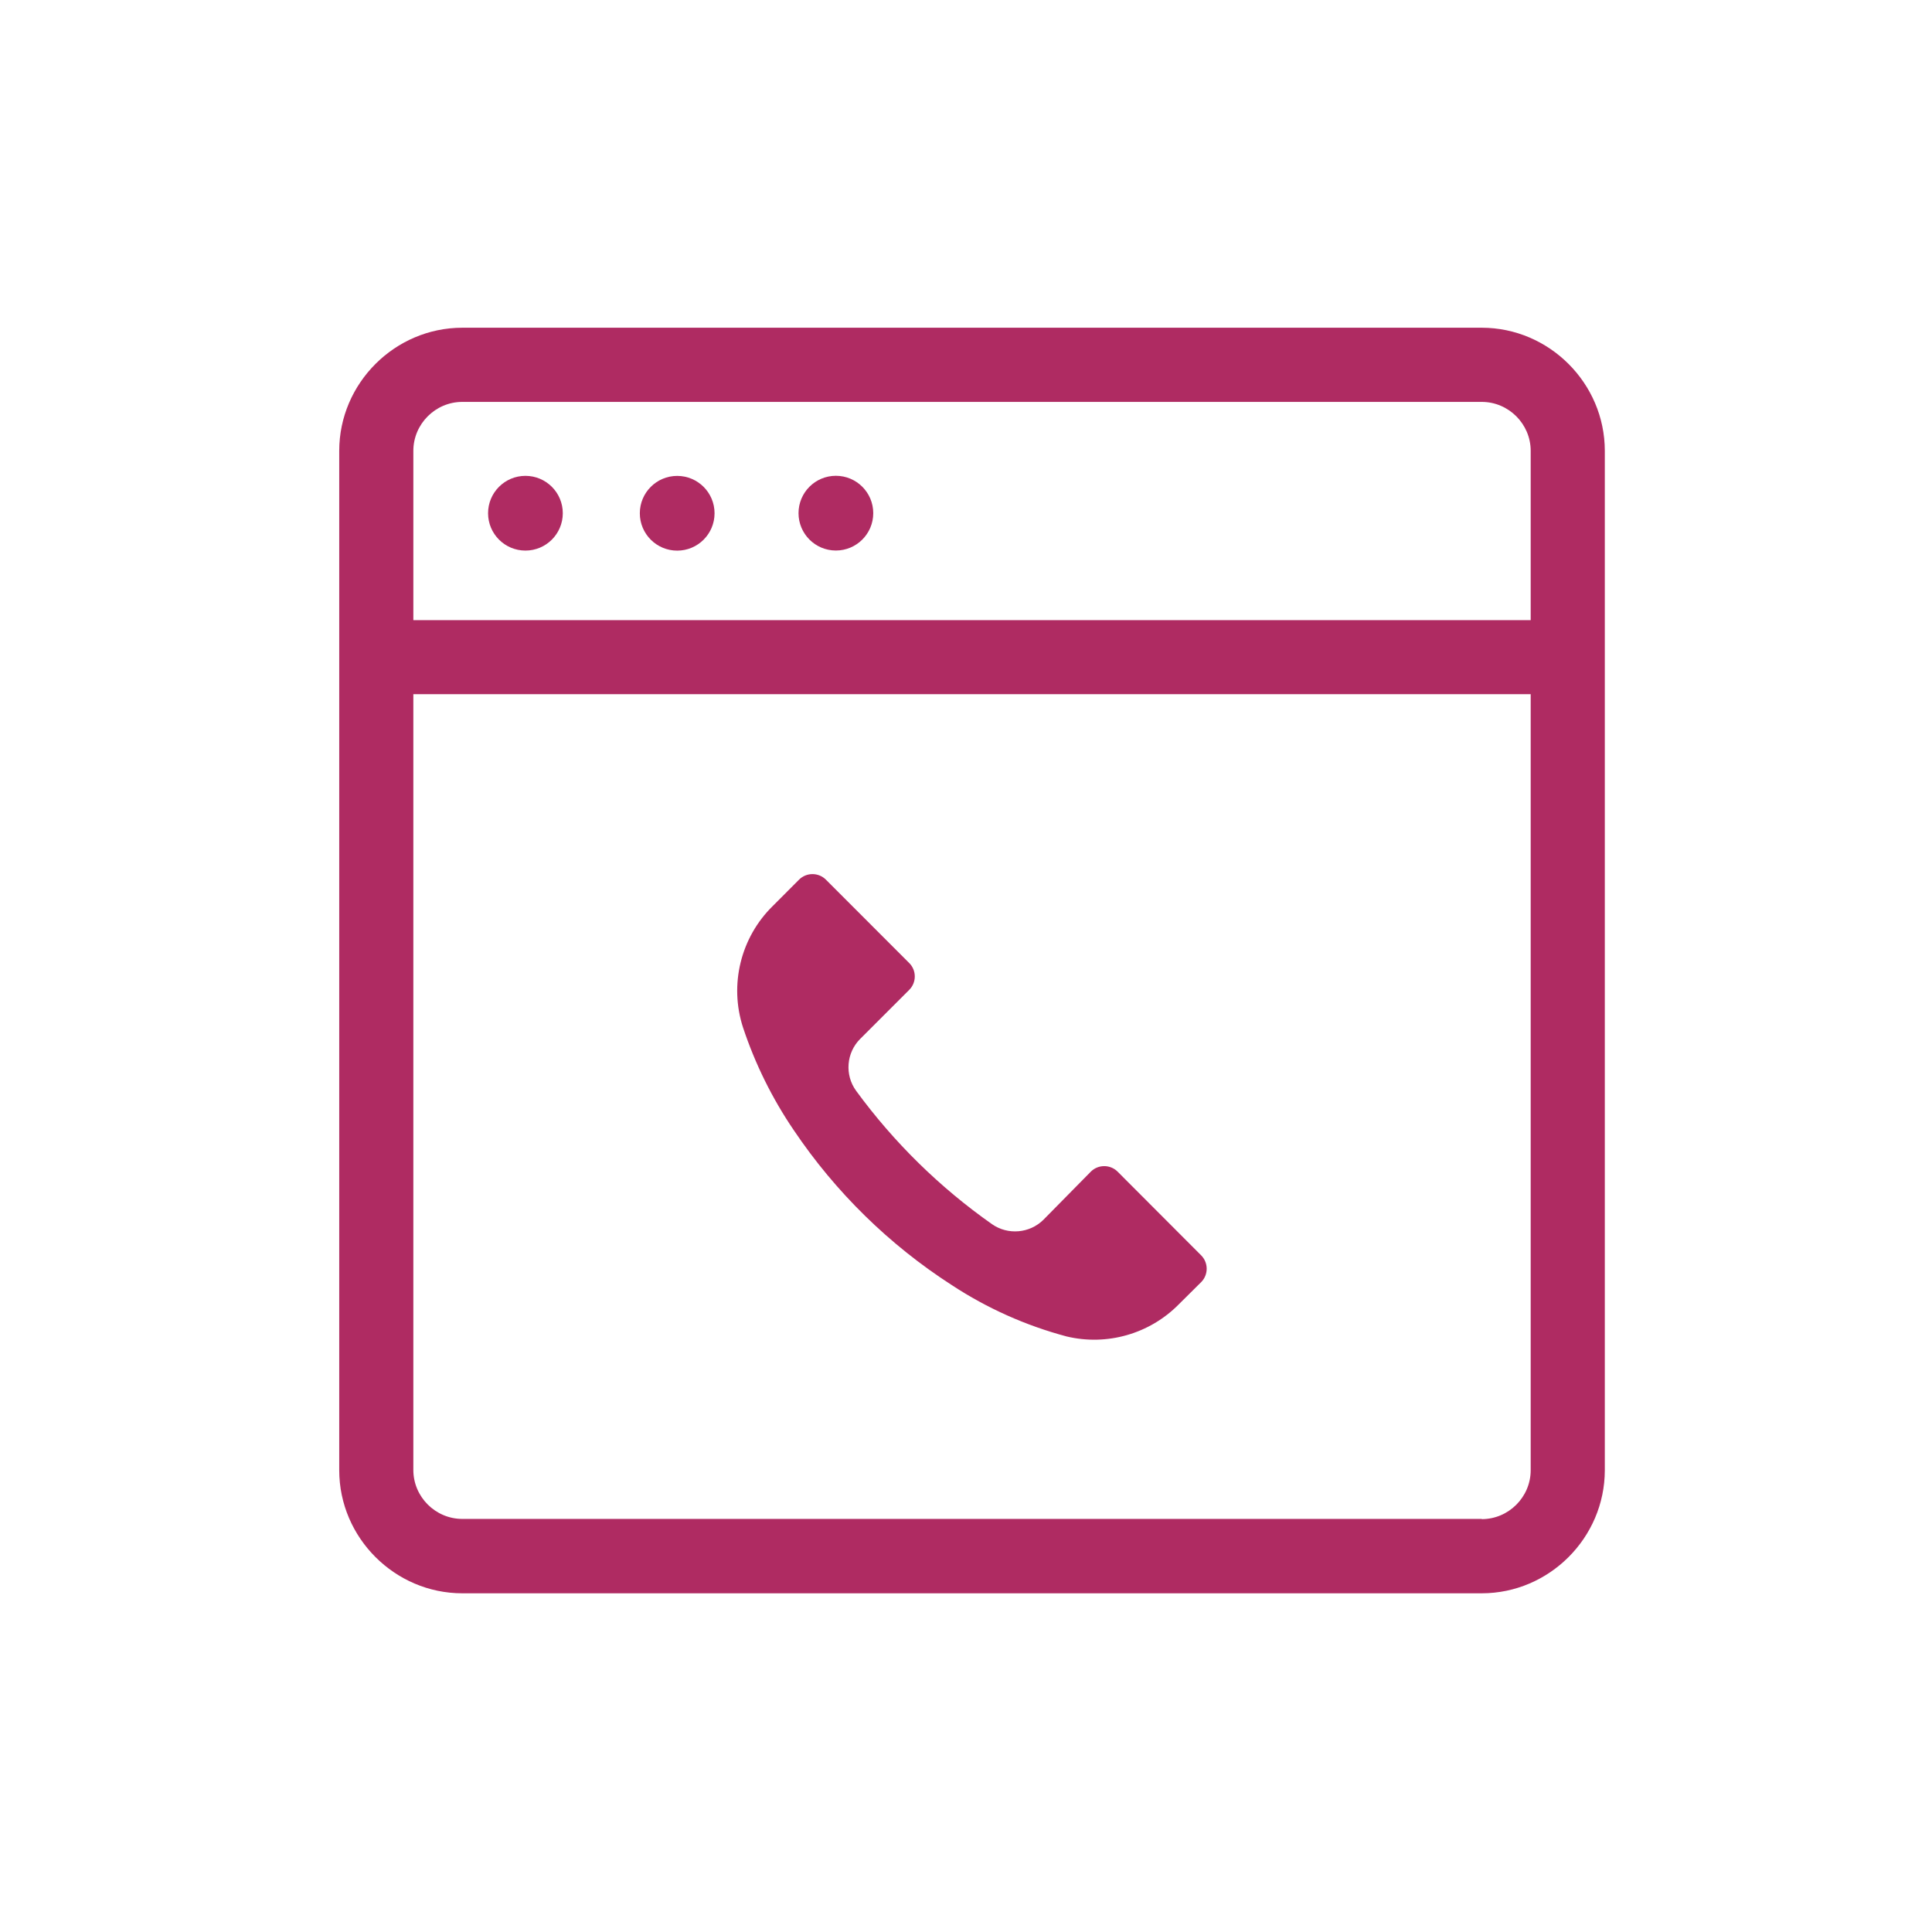
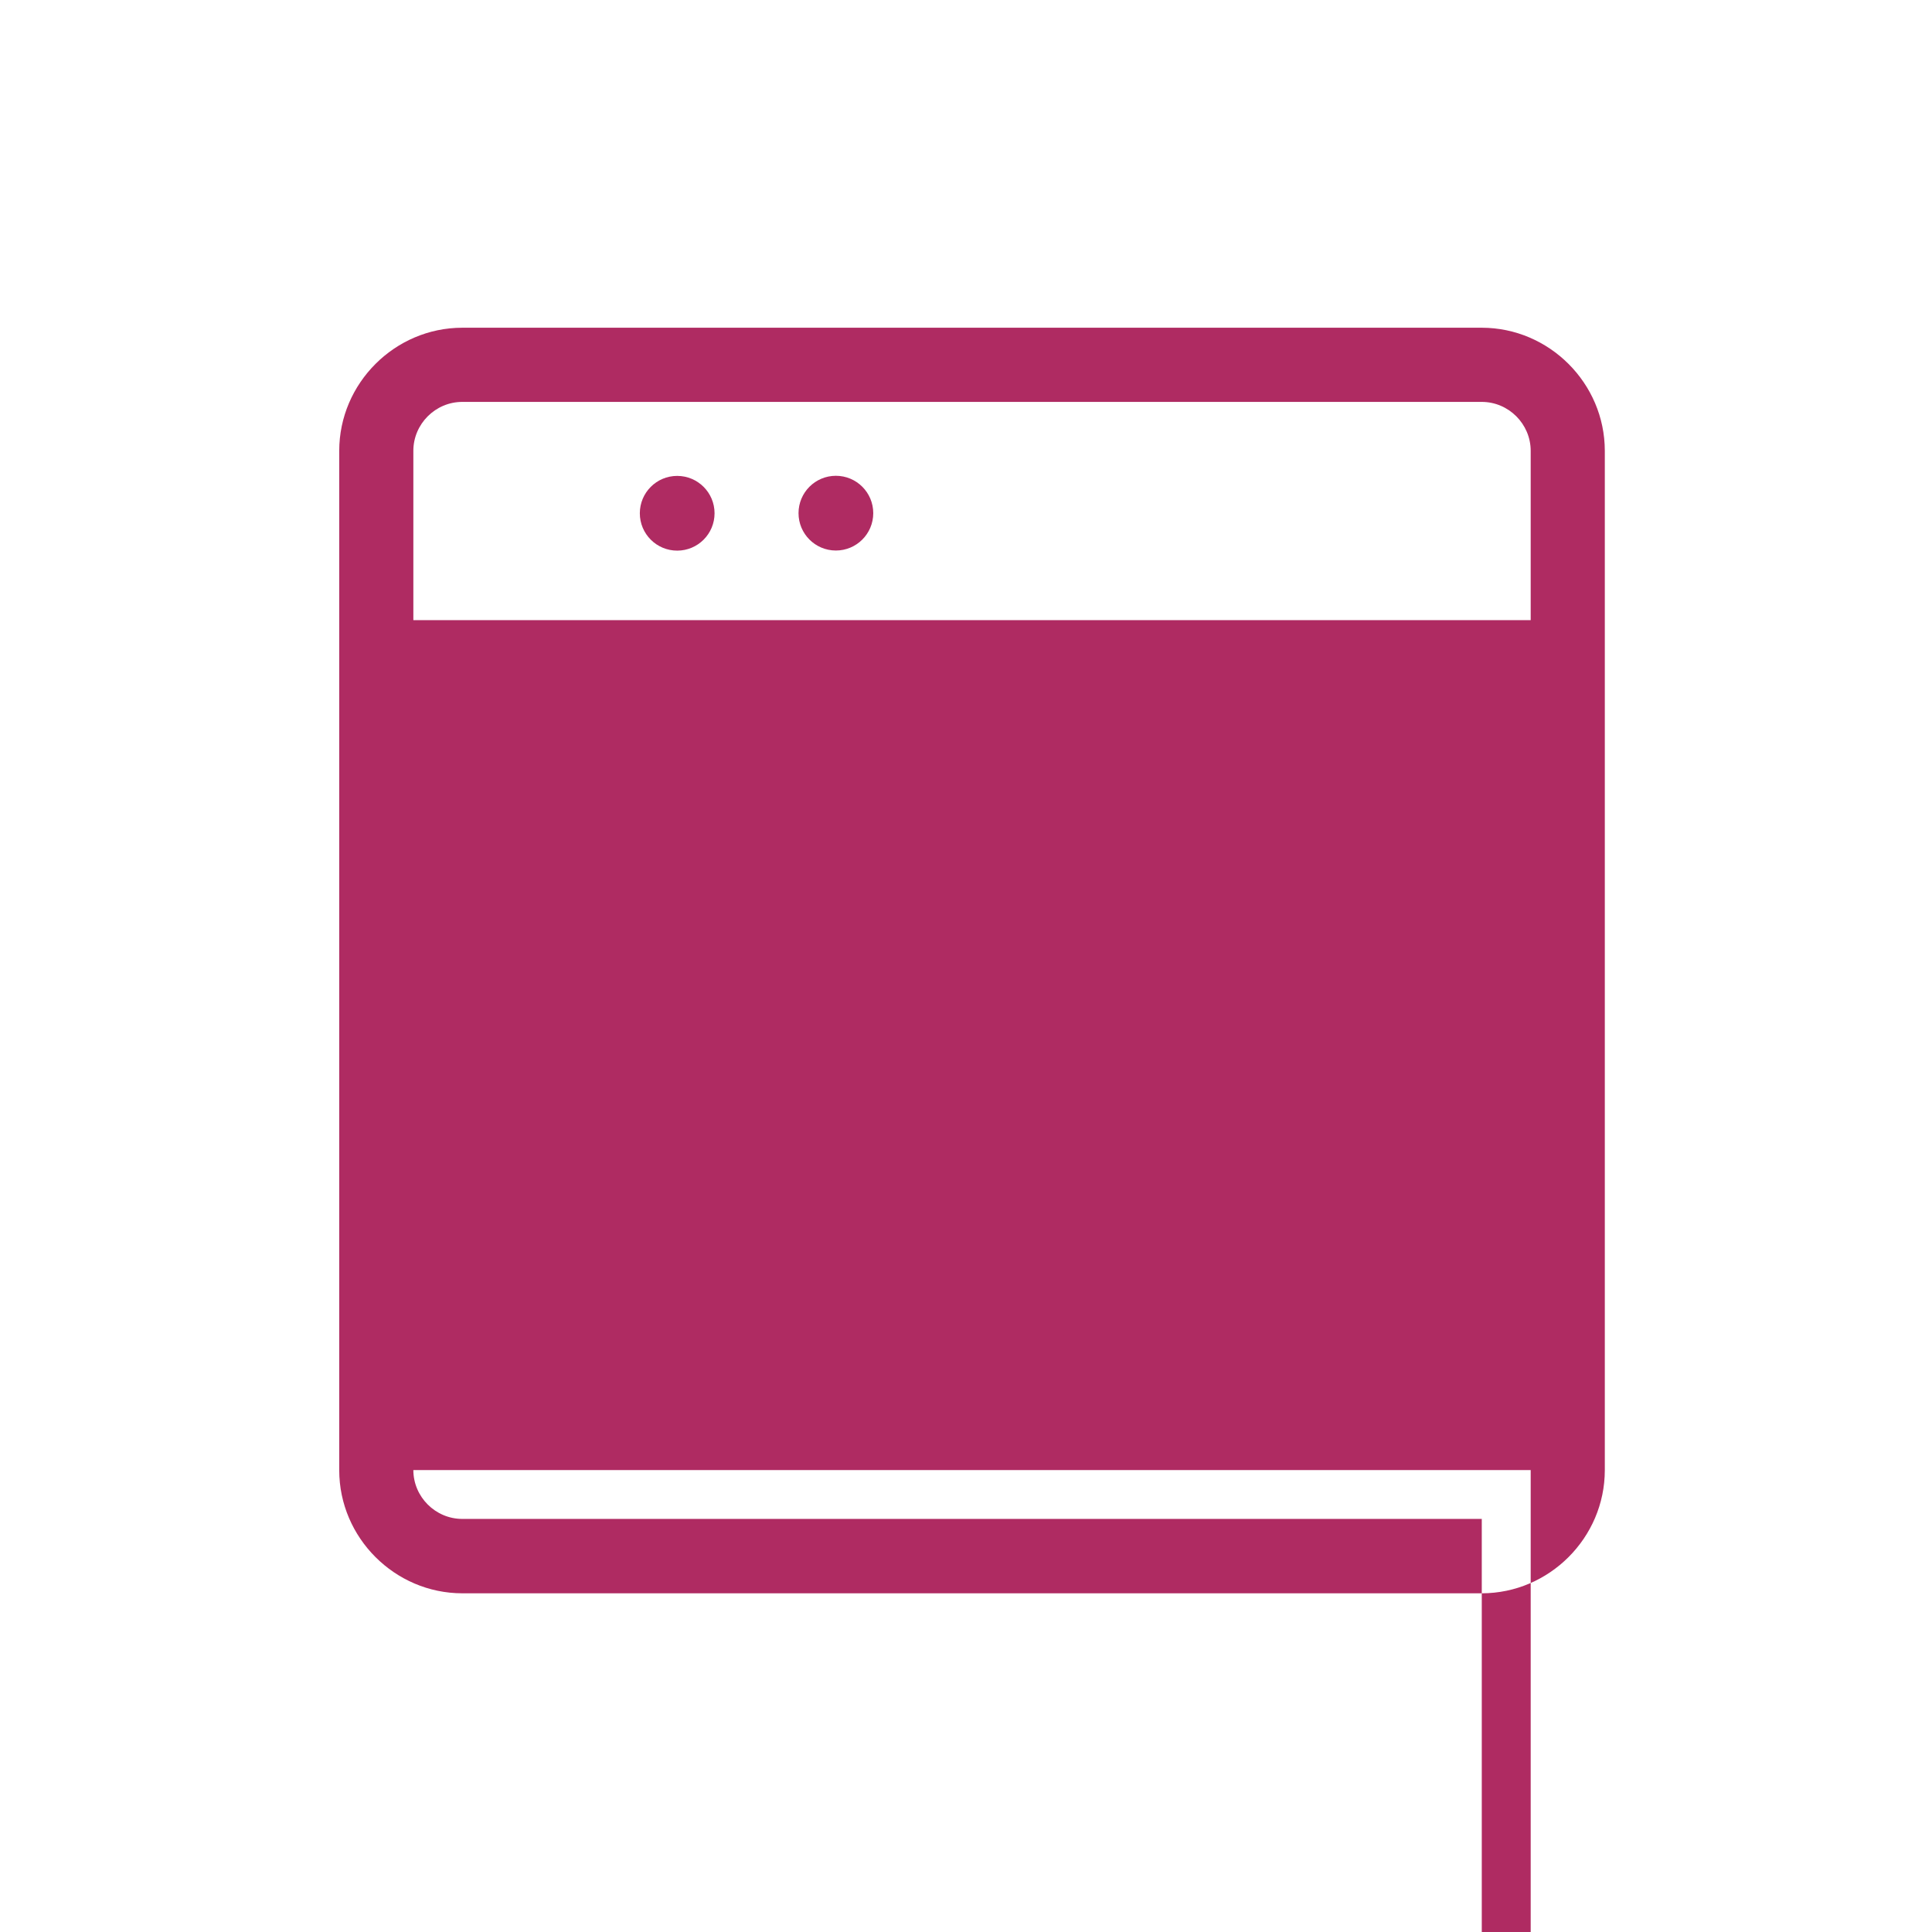
<svg xmlns="http://www.w3.org/2000/svg" width="100%" height="100%" viewBox="0 0 300 300" version="1.1" xml:space="preserve" style="fill-rule:evenodd;clip-rule:evenodd;stroke-linejoin:round;stroke-miterlimit:2;">
  <rect id="Artboard1" x="0" y="0" width="300" height="300" style="fill:none;" />
-   <path d="M230.089,50.889l-158.309,0c-10.477,0.009 -19.096,8.628 -19.105,19.105l0,158.309c0.009,10.477 8.628,19.096 19.105,19.105l158.309,0c10.477,-0.009 19.096,-8.628 19.105,-19.105l0,-158.309c-0.009,-10.477 -8.628,-19.096 -19.105,-19.105Zm-158.309,11.518l158.309,-0c4.164,-0 7.591,3.423 7.596,7.587l0,26.3l-173.501,-0l0,-26.3c0.005,-4.164 3.432,-7.587 7.596,-7.587Zm158.309,173.449l-158.309,0c-4.164,0 -7.591,-3.423 -7.596,-7.587l0,-120.475l173.501,0l0,120.475c0,0.008 0,0.017 0,0.026c0,4.167 -3.429,7.595 -7.596,7.595c0,0 0,0 0,0l0,-0.034Z" style="fill:#af2b62;fill-rule:nonzero;" />
-   <circle cx="81.589" cy="79.692" r="5.802" style="fill:#af2b62;" />
+   <path d="M230.089,50.889l-158.309,0c-10.477,0.009 -19.096,8.628 -19.105,19.105l0,158.309c0.009,10.477 8.628,19.096 19.105,19.105l158.309,0c10.477,-0.009 19.096,-8.628 19.105,-19.105l0,-158.309c-0.009,-10.477 -8.628,-19.096 -19.105,-19.105Zm-158.309,11.518l158.309,-0c4.164,-0 7.591,3.423 7.596,7.587l0,26.3l-173.501,-0l0,-26.3c0.005,-4.164 3.432,-7.587 7.596,-7.587Zm158.309,173.449l-158.309,0c-4.164,0 -7.591,-3.423 -7.596,-7.587l173.501,0l0,120.475c0,0.008 0,0.017 0,0.026c0,4.167 -3.429,7.595 -7.596,7.595c0,0 0,0 0,0l0,-0.034Z" style="fill:#af2b62;fill-rule:nonzero;" />
  <circle cx="105.154" cy="79.7" r="5.802" style="fill:#af2b62;" />
  <circle cx="129.796" cy="79.683" r="5.802" style="fill:#af2b62;" />
  <path d="M186.547,199.056l-3.511,3.486c-4.528,4.588 -11.145,6.481 -17.414,4.981c-6.326,-1.684 -12.341,-4.372 -17.815,-7.963c-9.731,-6.269 -18.084,-14.457 -24.547,-24.061c-3.355,-4.93 -6.009,-10.301 -7.887,-15.961c-2.158,-6.639 -0.367,-13.957 4.614,-18.848l4.101,-4.11c1.139,-1.132 3.006,-1.132 4.144,-0l12.962,12.97c1.137,1.137 1.137,3.007 0,4.144l-7.613,7.613c-2.171,2.154 -2.444,5.606 -0.641,8.075c5.858,8.009 12.987,15.005 21.105,20.711c2.468,1.72 5.845,1.427 7.98,-0.692l7.365,-7.476c1.139,-1.132 3.006,-1.132 4.144,-0l12.988,13.013c1.122,1.129 1.134,2.975 0.025,4.118Z" style="fill:#af2b62;fill-rule:nonzero;" />
</svg>